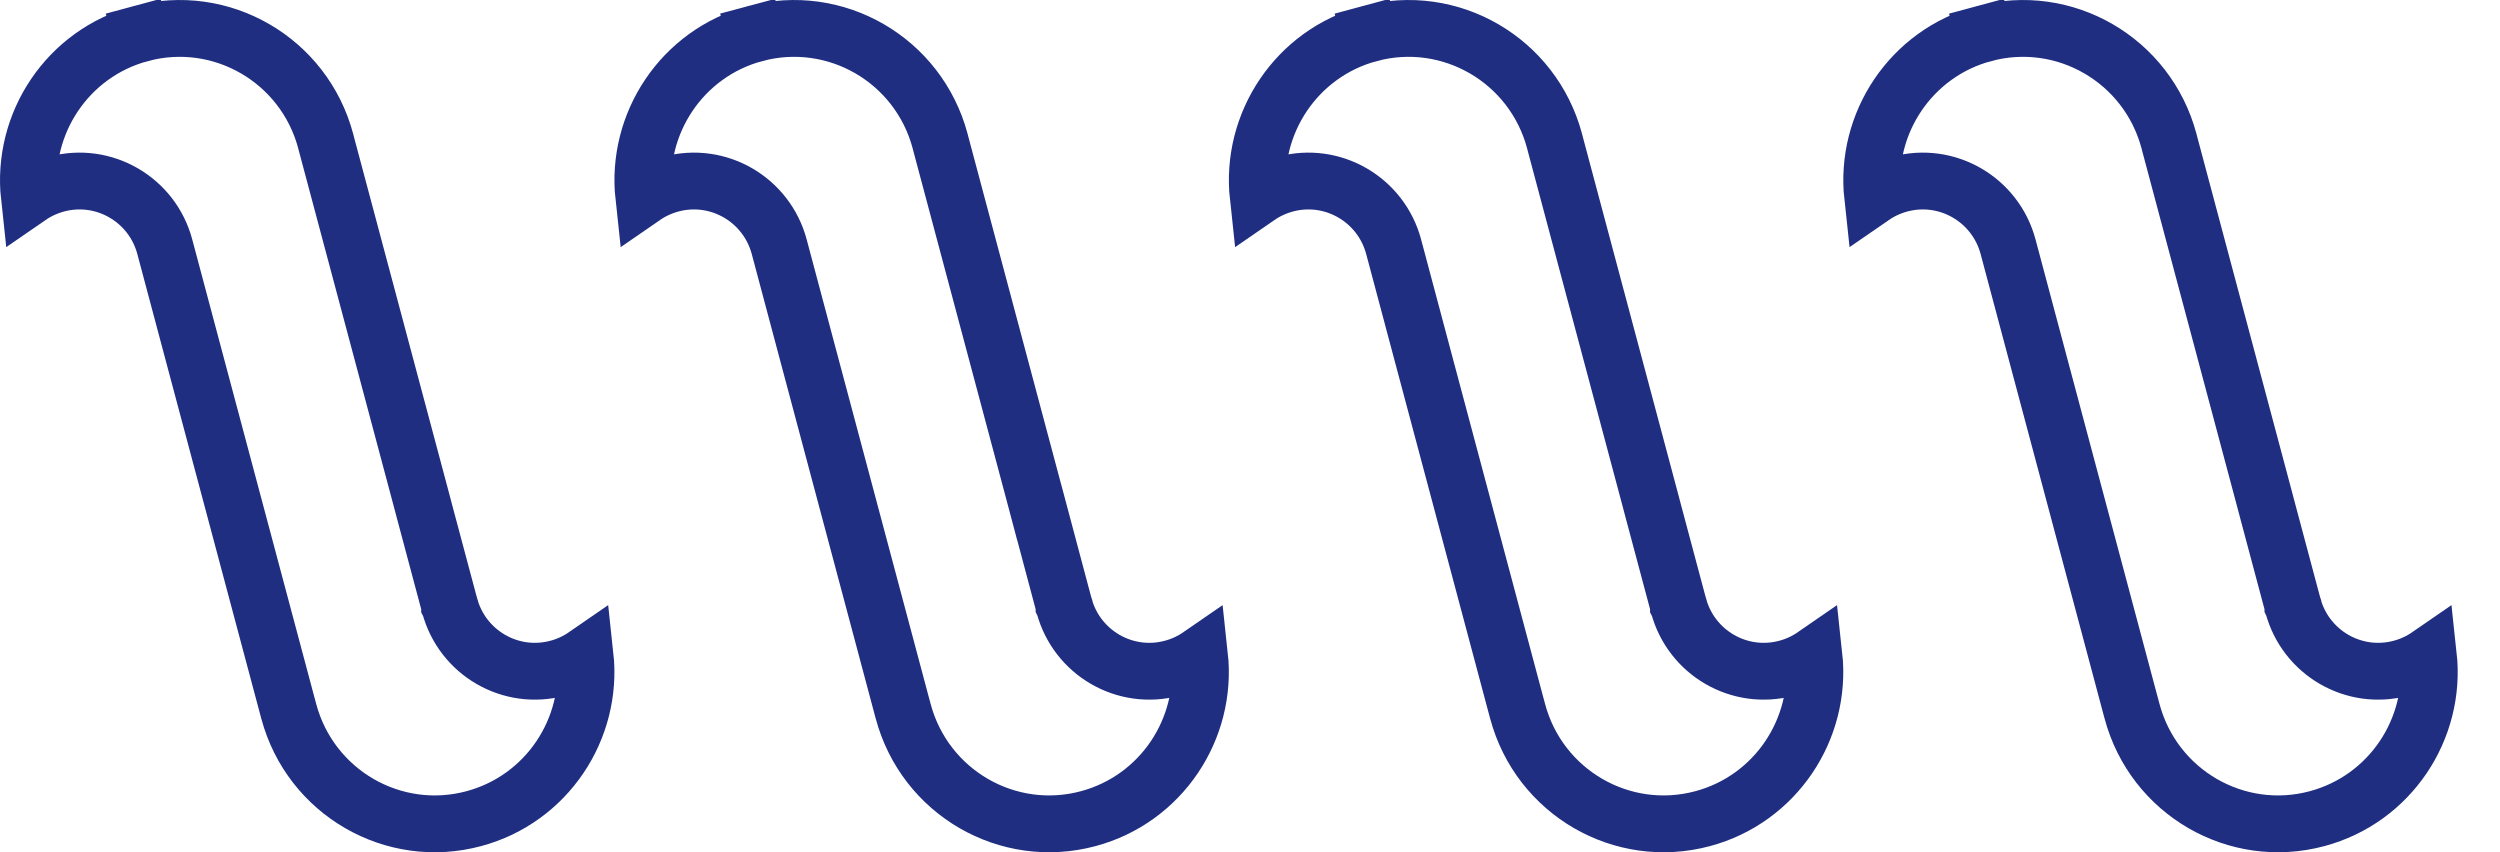
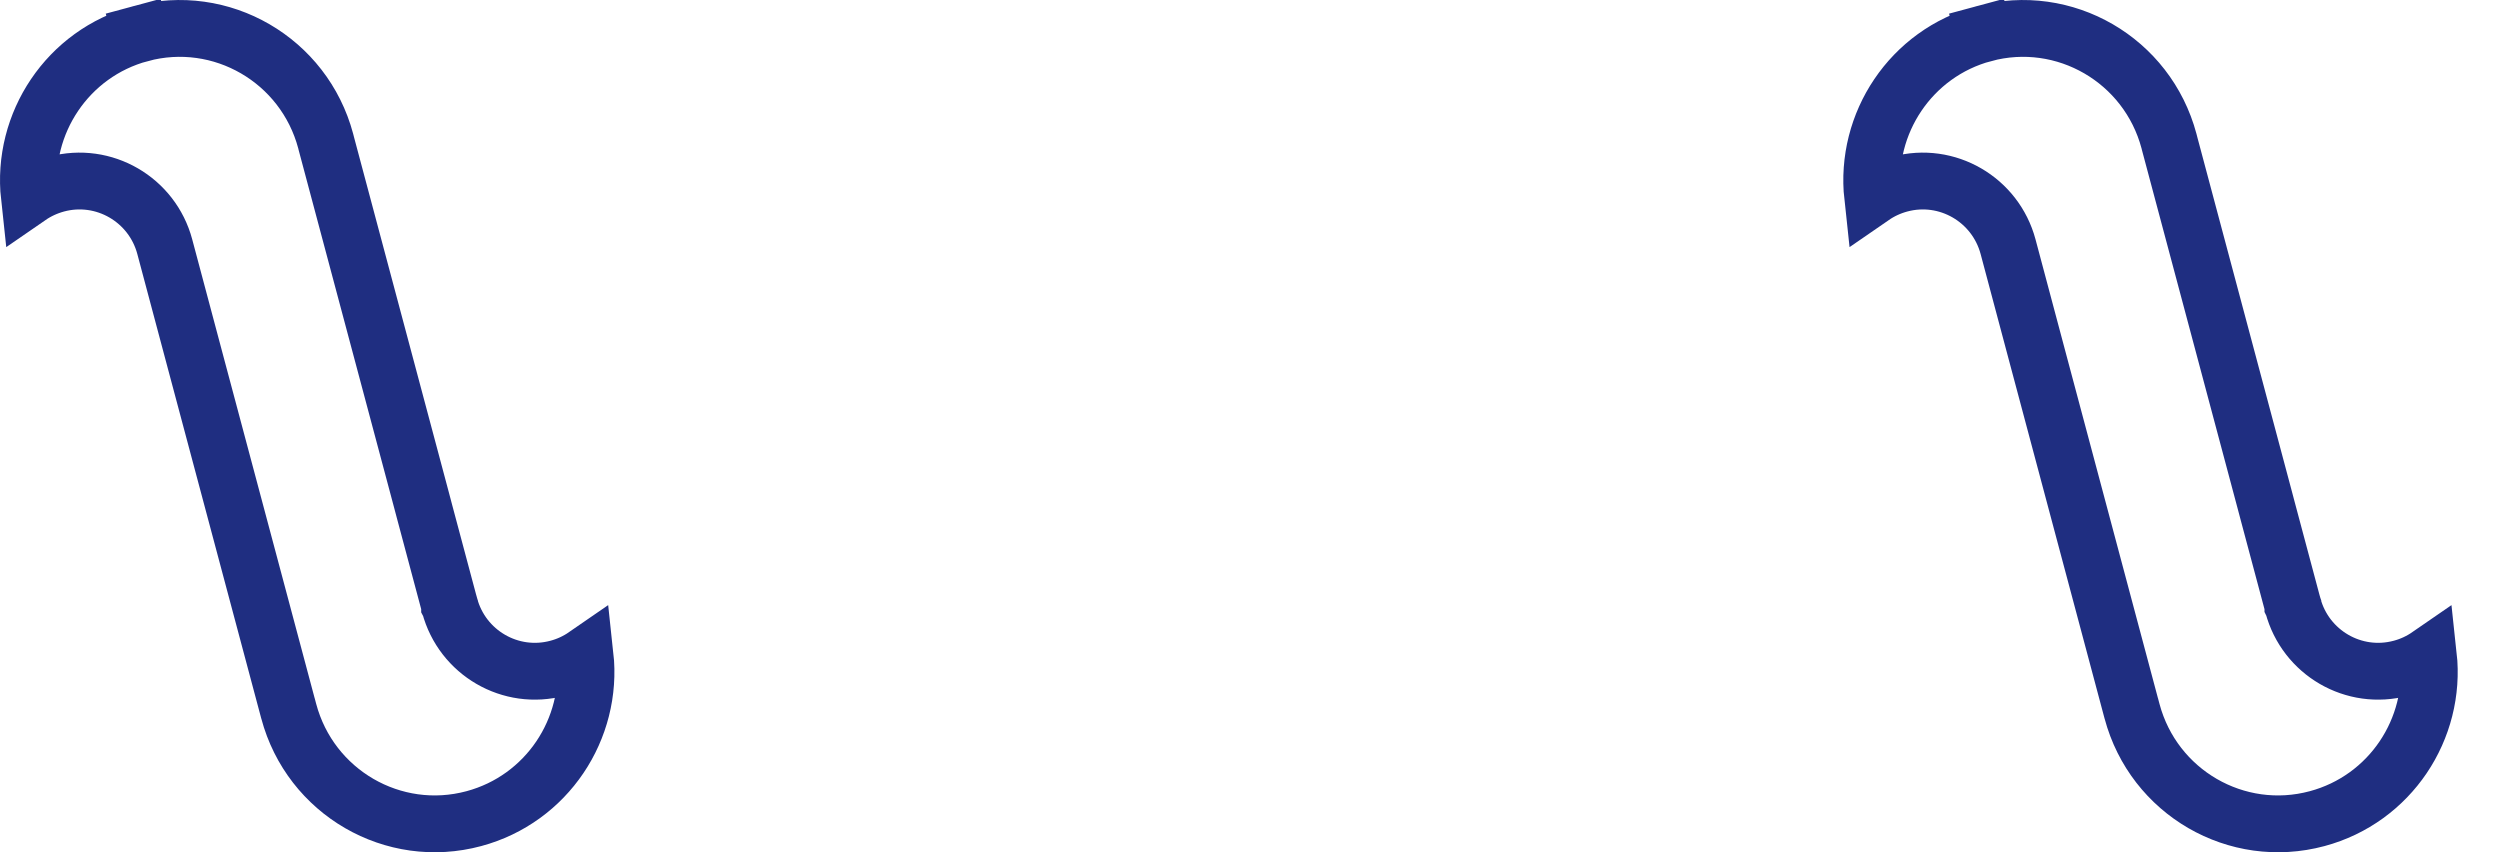
<svg xmlns="http://www.w3.org/2000/svg" width="44" height="15" viewBox="0 0 44 15" fill="none">
  <path d="M9.817 11.76C9.994 11.713 10.156 11.636 10.298 11.538C10.439 12.828 9.625 14.063 8.34 14.408C6.923 14.79 5.463 13.945 5.082 12.518L5.069 12.469L5.068 12.467L3.566 6.839L3.566 6.839L3.445 6.386L2.904 4.357L2.9 4.342L2.9 4.342C2.679 3.512 1.827 3.016 0.996 3.24L0.996 3.24C0.82 3.288 0.658 3.364 0.516 3.462C0.375 2.172 1.189 0.937 2.474 0.592L2.344 0.11L2.474 0.592C3.891 0.21 5.351 1.055 5.732 2.482L5.74 2.513L5.74 2.513L5.741 2.518L7.415 8.789L7.473 9.008L7.473 9.008L7.912 10.652L7.913 10.655L7.913 10.656L7.913 10.656L7.914 10.658C8.135 11.488 8.986 11.984 9.817 11.76Z" stroke="#1F2E81" />
-   <path d="M20.631 11.76C20.808 11.713 20.97 11.636 21.112 11.538C21.253 12.828 20.439 14.063 19.154 14.408C17.737 14.79 16.277 13.945 15.896 12.518L15.883 12.469L15.882 12.467L14.38 6.839L14.38 6.839L14.259 6.386L13.718 4.357L13.714 4.342L13.714 4.342C13.492 3.512 12.641 3.016 11.81 3.24L11.81 3.24C11.633 3.288 11.472 3.364 11.33 3.462C11.189 2.172 12.003 0.937 13.287 0.592L13.158 0.11L13.287 0.592C14.705 0.21 16.165 1.055 16.546 2.482L16.554 2.513L16.554 2.513L16.555 2.518L18.229 8.789L18.287 9.008L18.288 9.008L18.726 10.652L18.727 10.655L18.727 10.656L18.727 10.656L18.728 10.658C18.949 11.488 19.8 11.984 20.631 11.76Z" stroke="#1F2E81" />
-   <path d="M31.445 11.76C31.622 11.713 31.784 11.636 31.926 11.538C32.067 12.828 31.253 14.063 29.968 14.408C28.551 14.79 27.091 13.945 26.71 12.518L26.697 12.469L26.696 12.467L25.194 6.839L25.194 6.839L25.073 6.386L24.532 4.357L24.528 4.342L24.528 4.342C24.306 3.512 23.455 3.016 22.624 3.24L22.624 3.24C22.448 3.288 22.286 3.364 22.144 3.462C22.003 2.172 22.817 0.937 24.102 0.592L23.972 0.11L24.102 0.592C25.519 0.21 26.979 1.055 27.36 2.482L27.368 2.513L27.368 2.513L27.369 2.518L29.043 8.789L29.101 9.008L29.101 9.008L29.54 10.652L29.541 10.655L29.541 10.656L29.541 10.656L29.542 10.658C29.763 11.488 30.614 11.984 31.445 11.76Z" stroke="#1F2E81" />
  <path d="M42.259 11.76C42.436 11.713 42.598 11.636 42.74 11.538C42.881 12.828 42.067 14.063 40.782 14.408C39.365 14.79 37.905 13.945 37.524 12.518L37.511 12.469L37.51 12.467L36.008 6.839L36.008 6.839L35.887 6.386L35.346 4.357L35.342 4.342L35.342 4.342C35.12 3.512 34.269 3.016 33.438 3.24L33.438 3.24C33.261 3.288 33.1 3.364 32.958 3.462C32.817 2.172 33.631 0.937 34.916 0.592L34.786 0.11L34.916 0.592C36.333 0.21 37.793 1.055 38.174 2.482L38.182 2.513L38.182 2.513L38.183 2.518L39.857 8.789L39.915 9.008L39.915 9.008L40.354 10.652L40.355 10.655L40.355 10.656L40.355 10.656L40.356 10.658C40.577 11.488 41.428 11.984 42.259 11.76Z" stroke="#1F2E81" />
</svg>